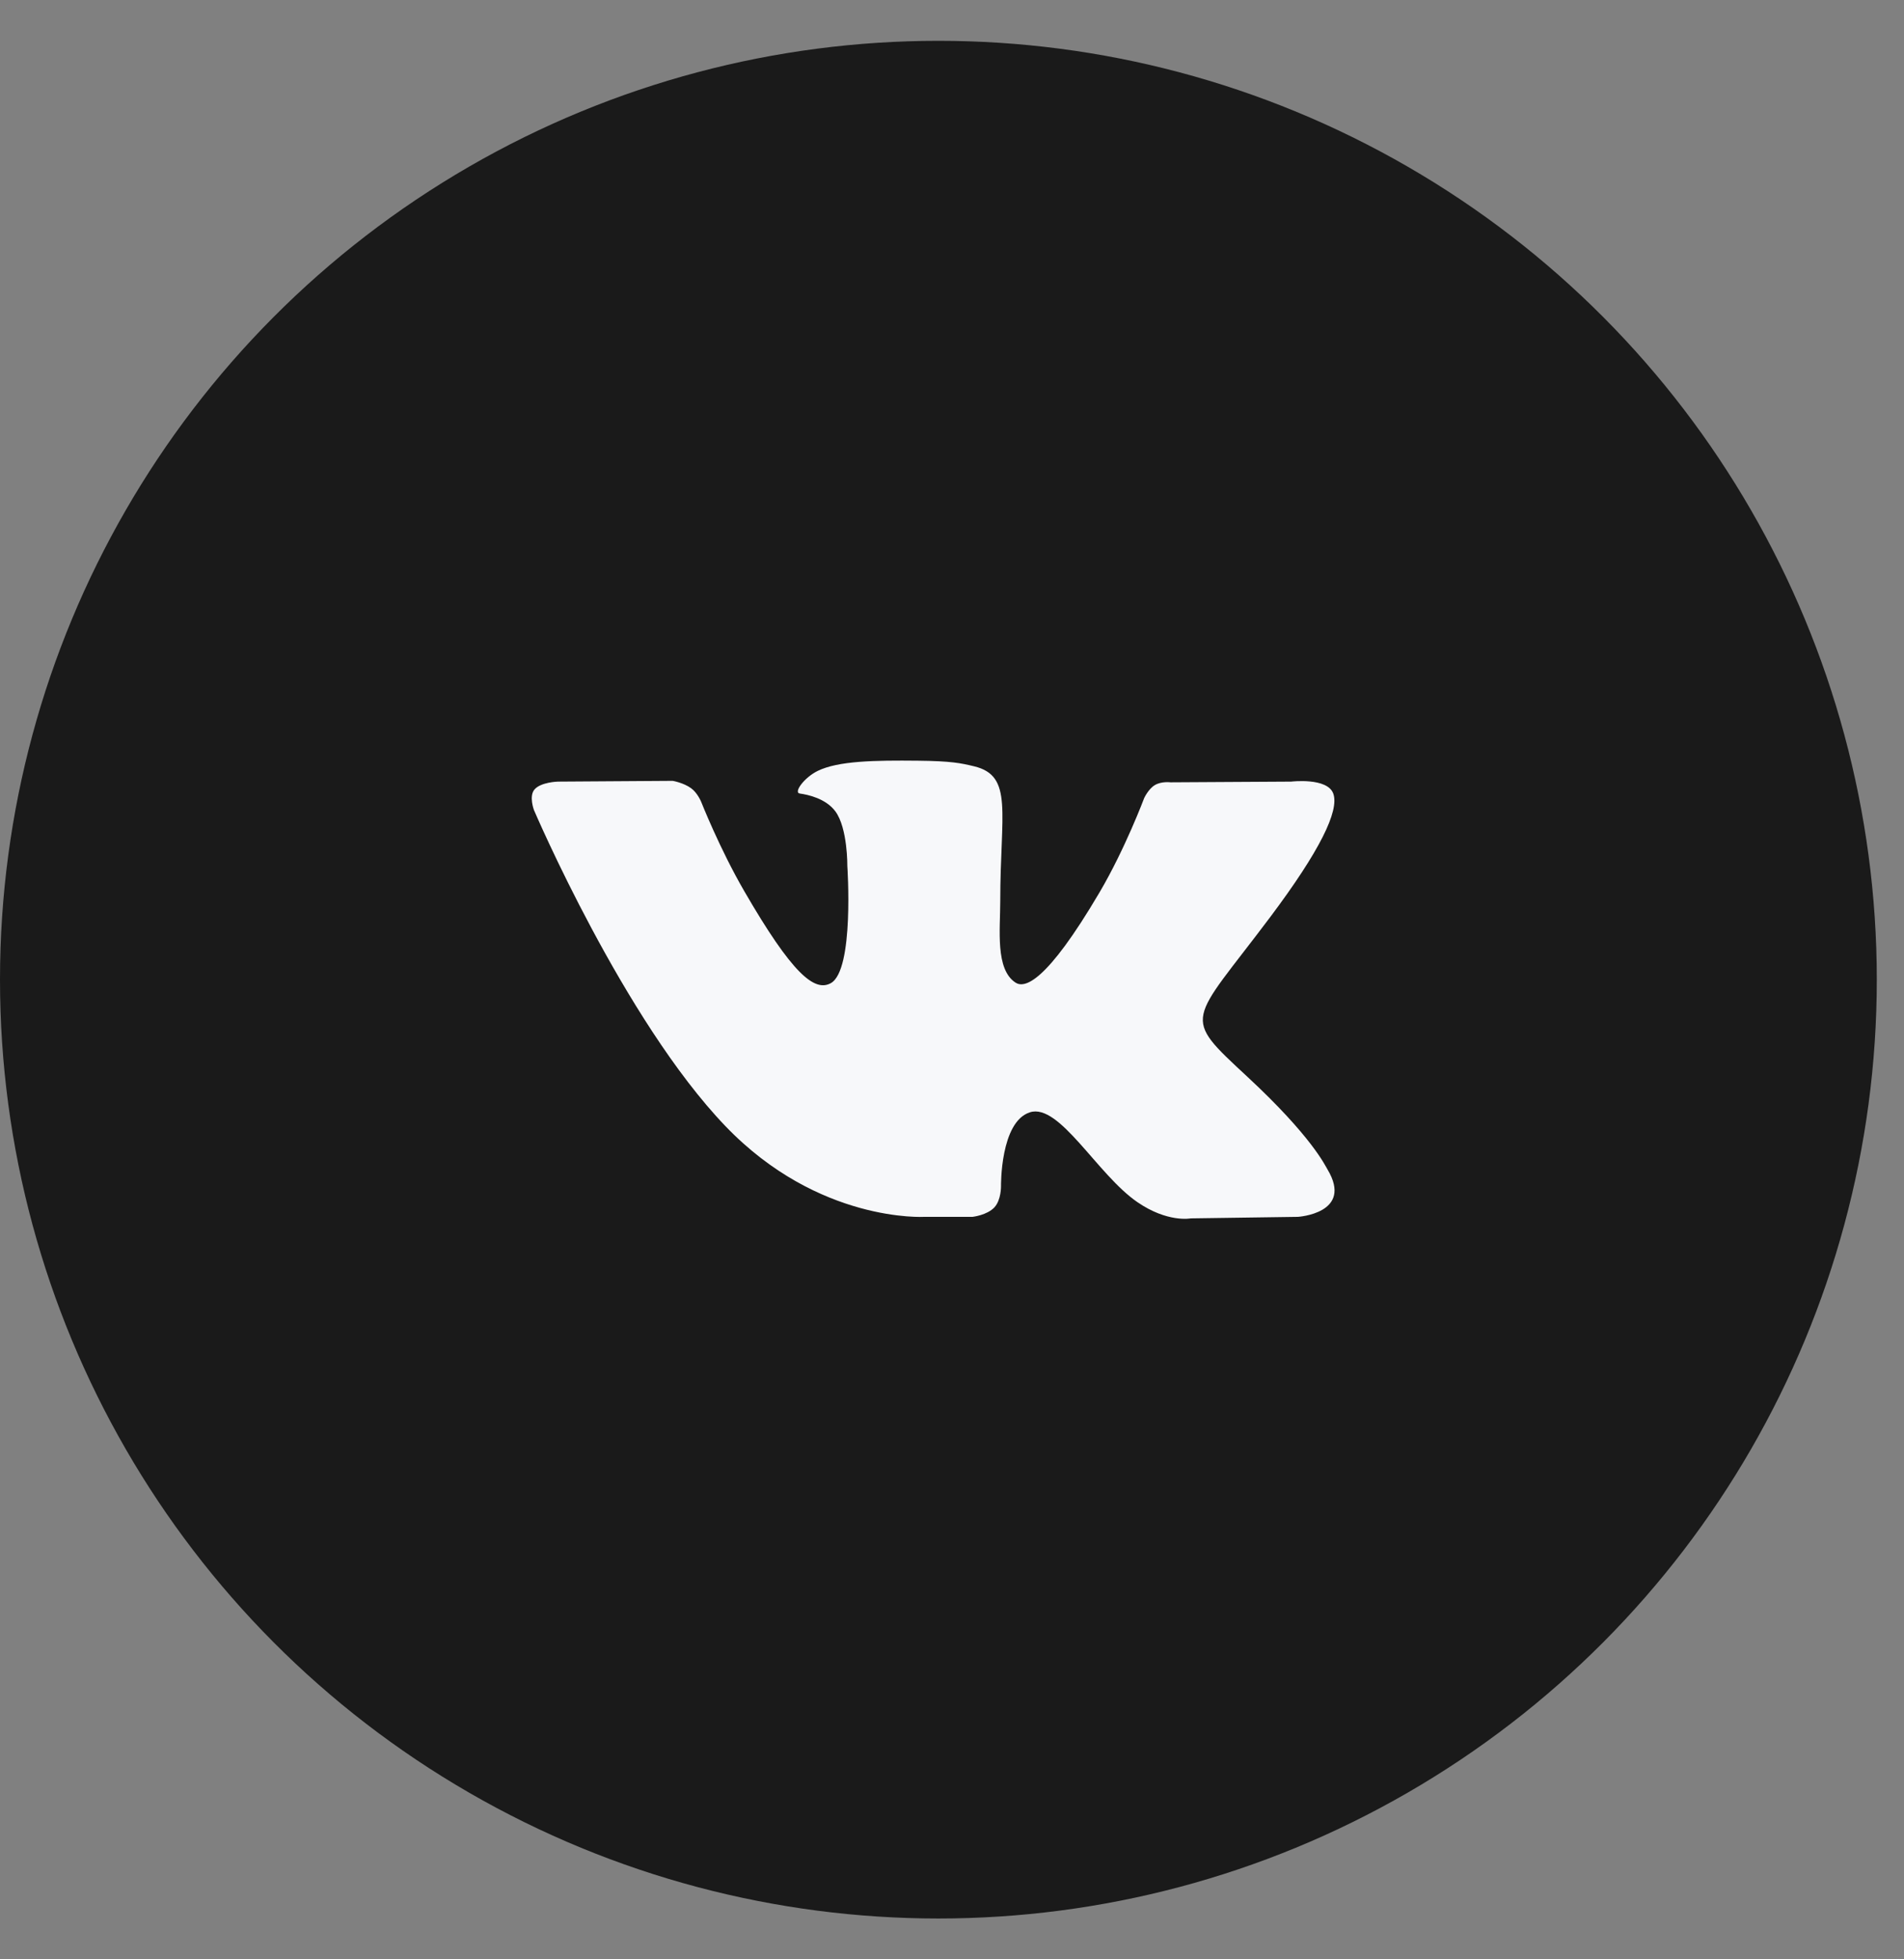
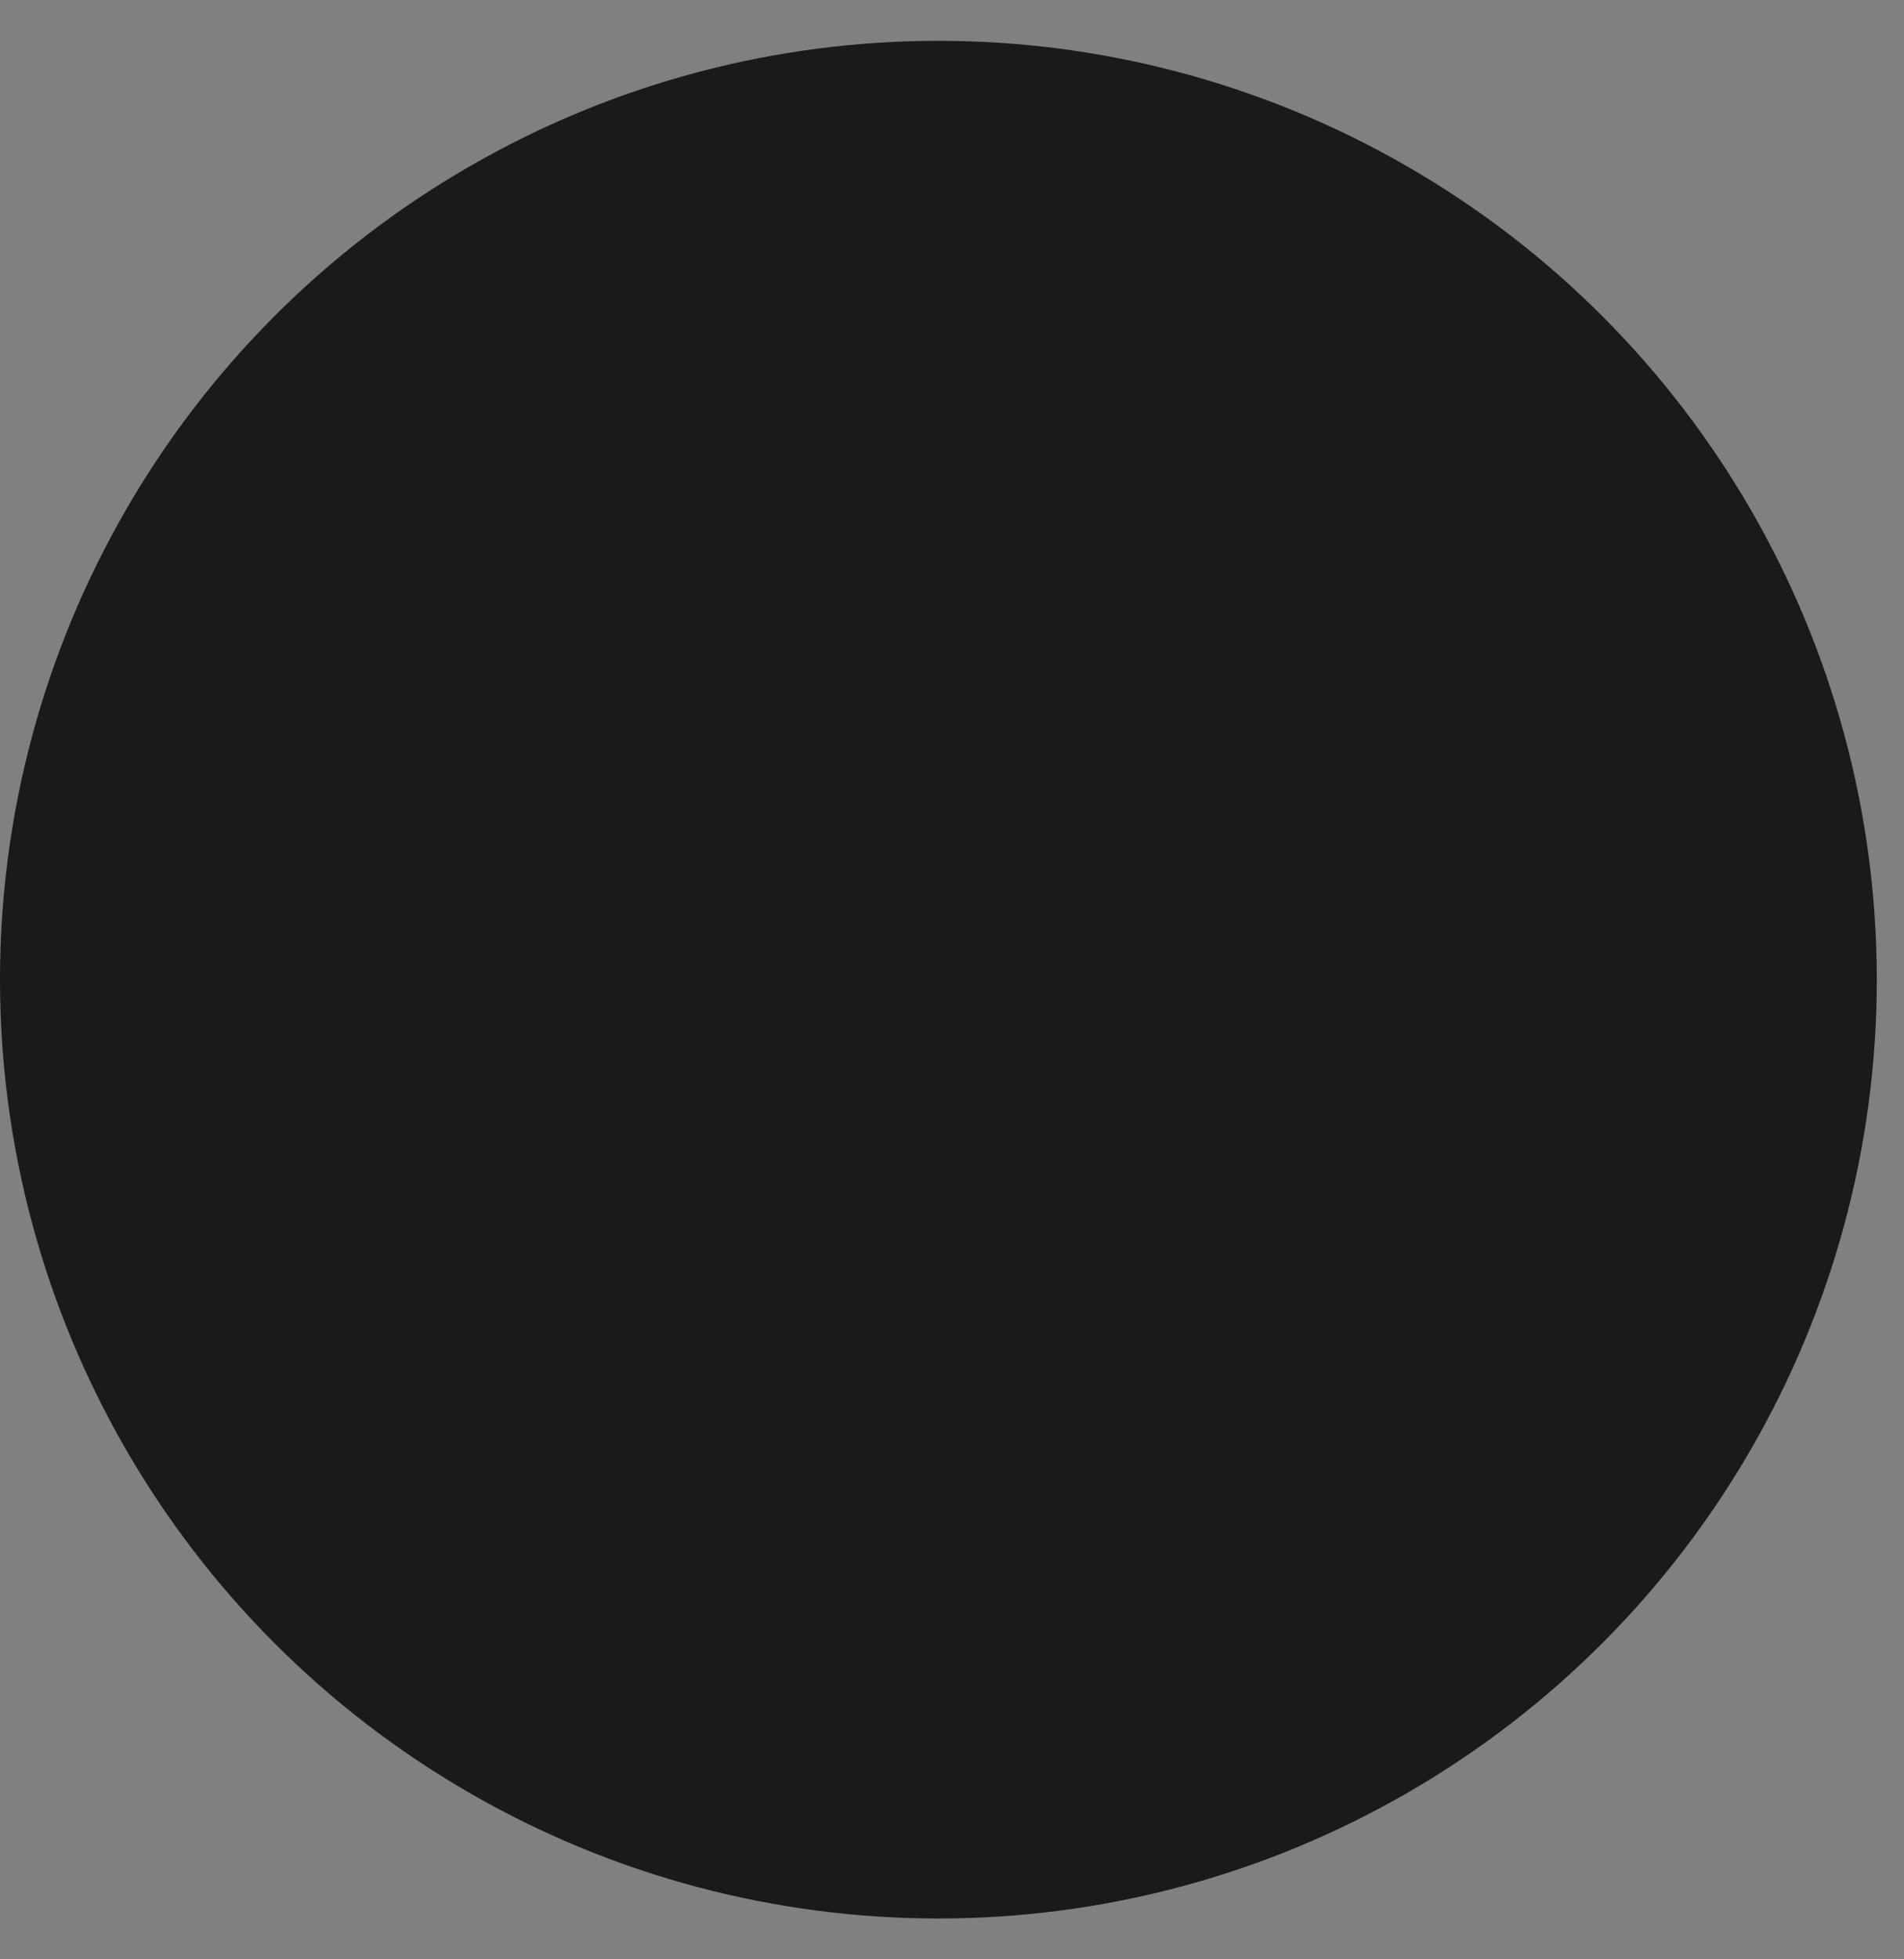
<svg xmlns="http://www.w3.org/2000/svg" width="35" height="36" viewBox="0 0 35 36" fill="none">
  <rect x="0" y="0" width="35" height="36" fill="#808080" stroke="none" />
  <circle cx="17.25" cy="18" r="17.25" fill="#1A1A1A" />
-   <path fill-rule="evenodd" clip-rule="evenodd" d="M16.995 22.358H17.877C17.877 22.358 18.144 22.329 18.28 22.183C18.405 22.048 18.401 21.795 18.401 21.795C18.401 21.795 18.384 20.611 18.933 20.437C19.475 20.265 20.17 21.581 20.907 22.087C21.464 22.47 21.888 22.386 21.888 22.386L23.858 22.358C23.858 22.358 24.889 22.295 24.401 21.484C24.36 21.418 24.116 20.885 22.935 19.789C21.699 18.642 21.865 18.828 23.354 16.844C24.26 15.636 24.622 14.898 24.509 14.582C24.401 14.281 23.735 14.361 23.735 14.361L21.516 14.374C21.516 14.374 21.351 14.352 21.229 14.425C21.11 14.496 21.033 14.663 21.033 14.663C21.033 14.663 20.682 15.598 20.214 16.393C19.226 18.071 18.831 18.159 18.669 18.055C18.293 17.812 18.387 17.08 18.387 16.559C18.387 14.933 18.634 14.255 17.907 14.08C17.666 14.022 17.488 13.983 16.871 13.977C16.08 13.969 15.41 13.979 15.03 14.165C14.778 14.289 14.583 14.564 14.702 14.58C14.848 14.6 15.181 14.67 15.357 14.909C15.584 15.219 15.576 15.913 15.576 15.913C15.576 15.913 15.707 17.827 15.271 18.065C14.972 18.228 14.562 17.895 13.681 16.373C13.229 15.594 12.889 14.732 12.889 14.732C12.889 14.732 12.823 14.57 12.706 14.484C12.564 14.38 12.365 14.347 12.365 14.347L10.256 14.361C10.256 14.361 9.94 14.369 9.824 14.507C9.72 14.63 9.815 14.883 9.815 14.883C9.815 14.883 11.466 18.745 13.335 20.691C15.049 22.476 16.995 22.358 16.995 22.358Z" fill="#F7F8FA" />
</svg>